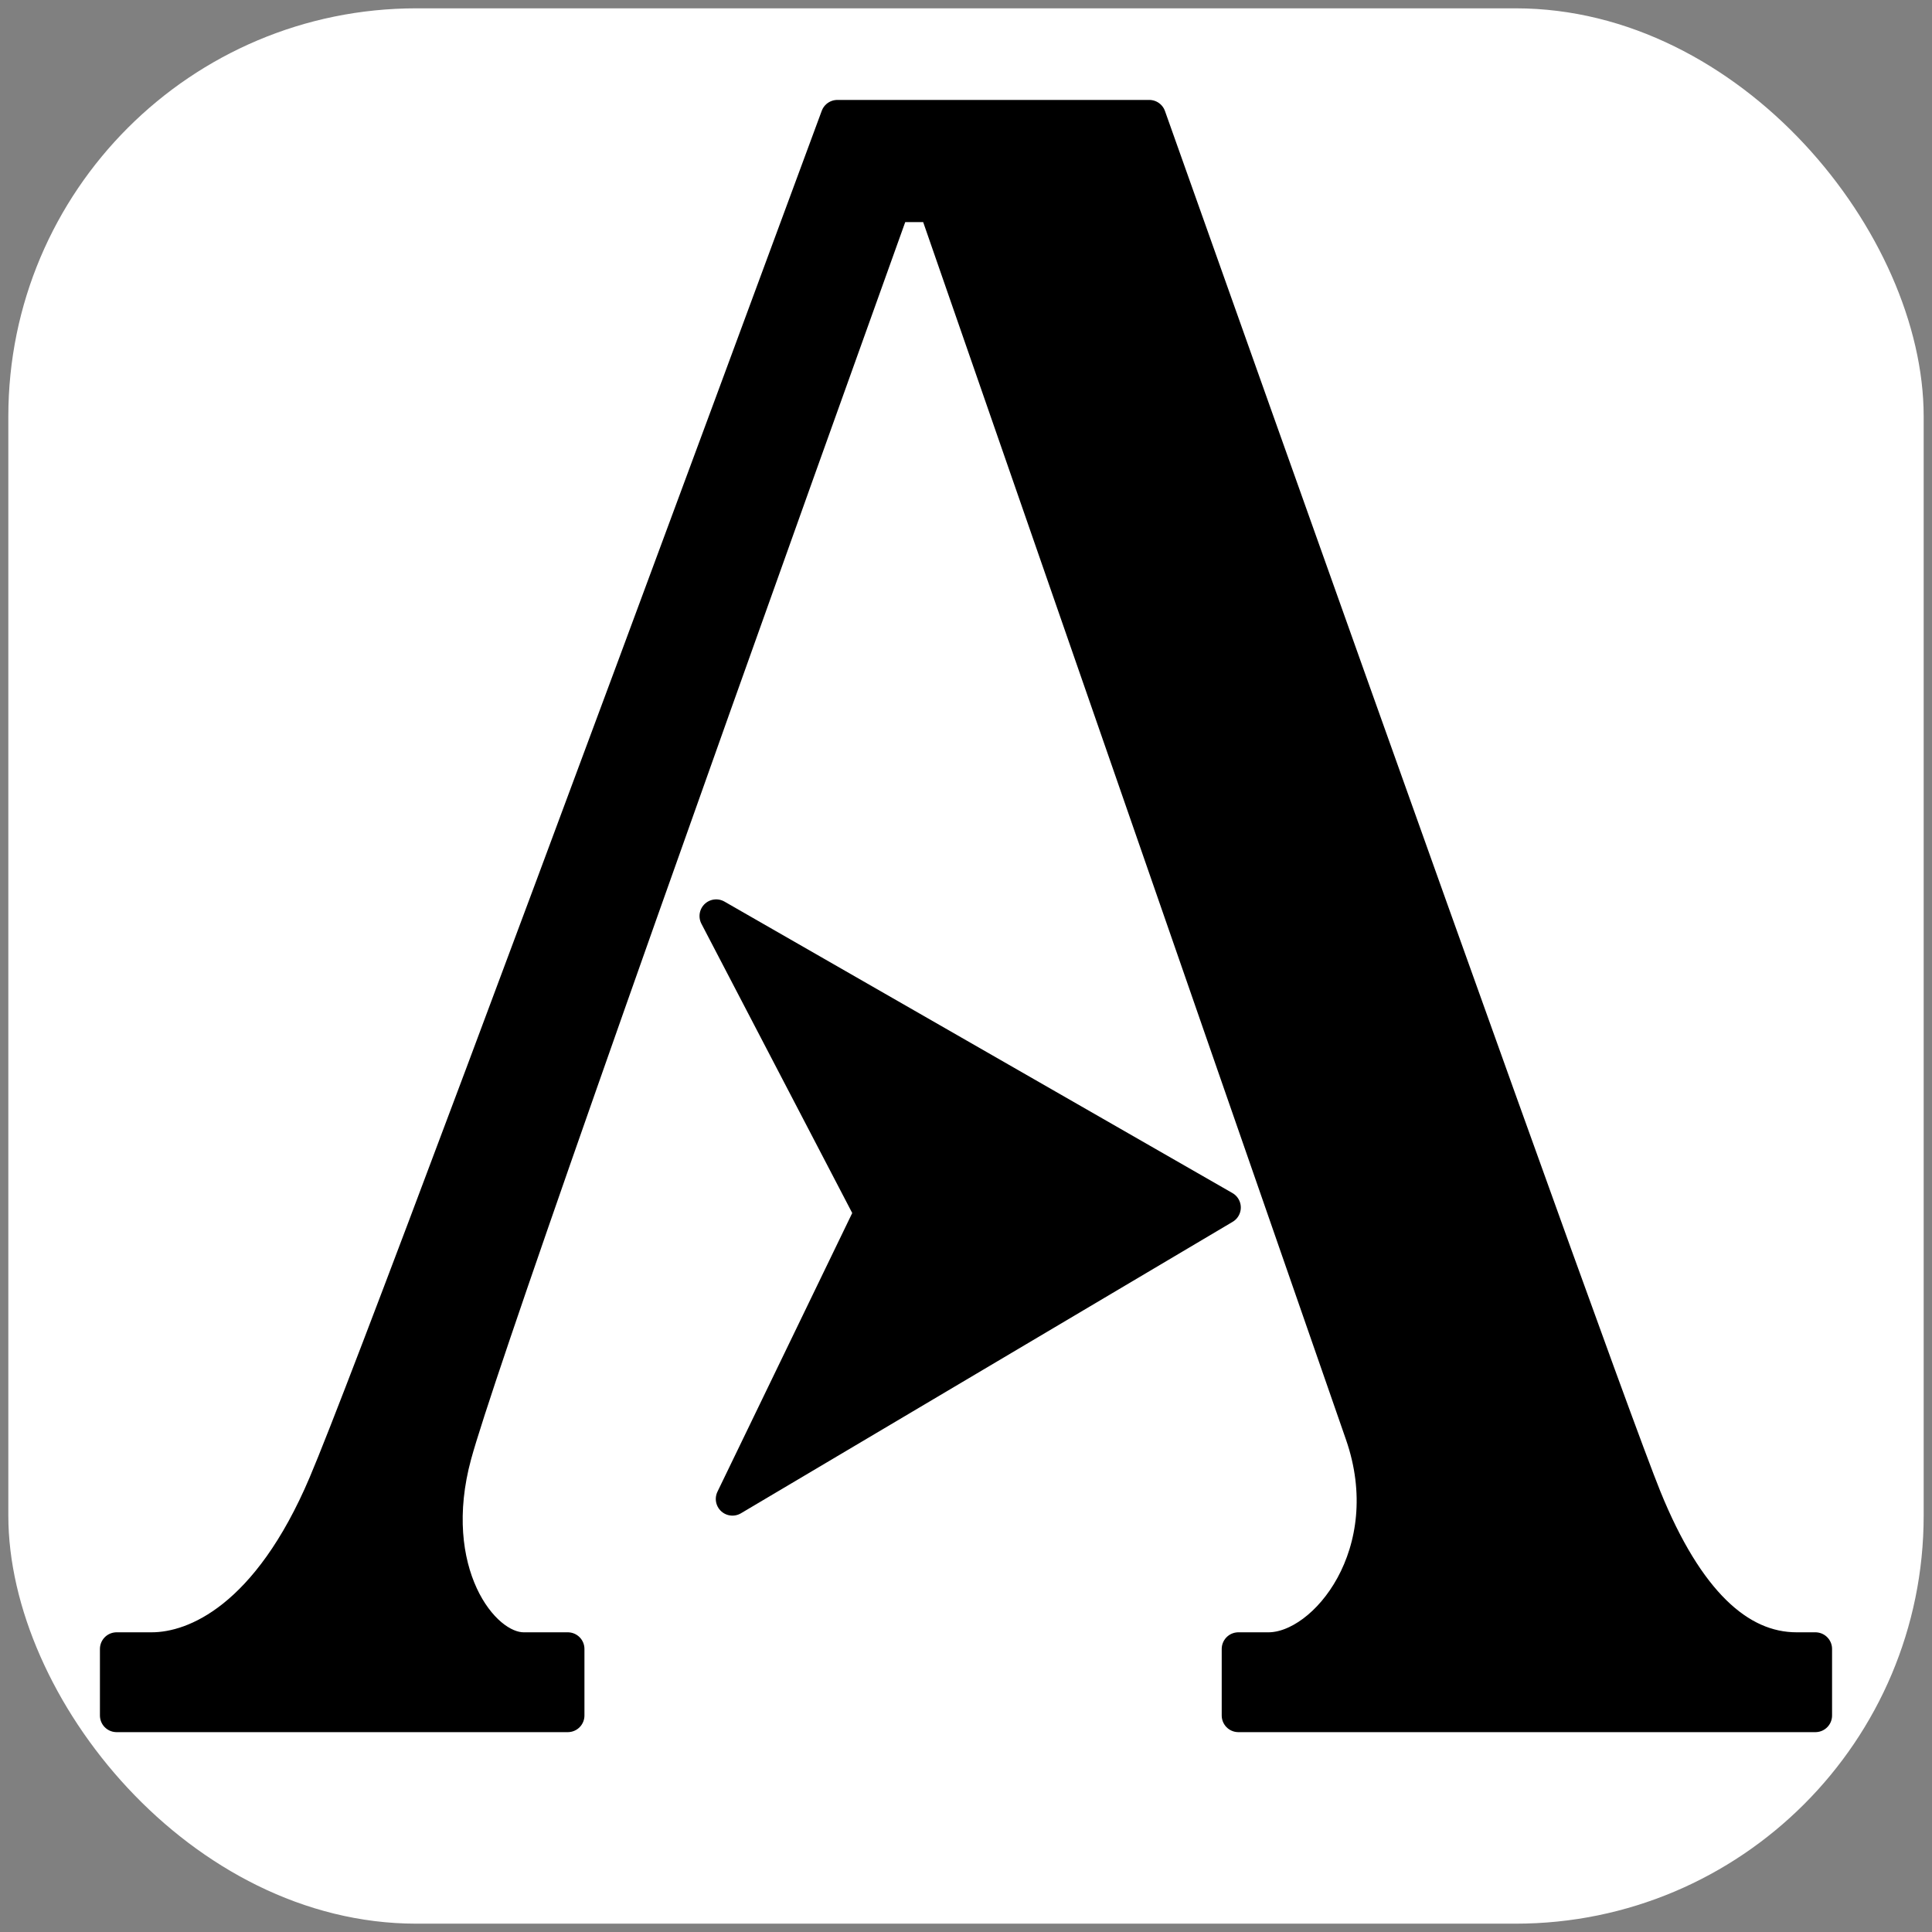
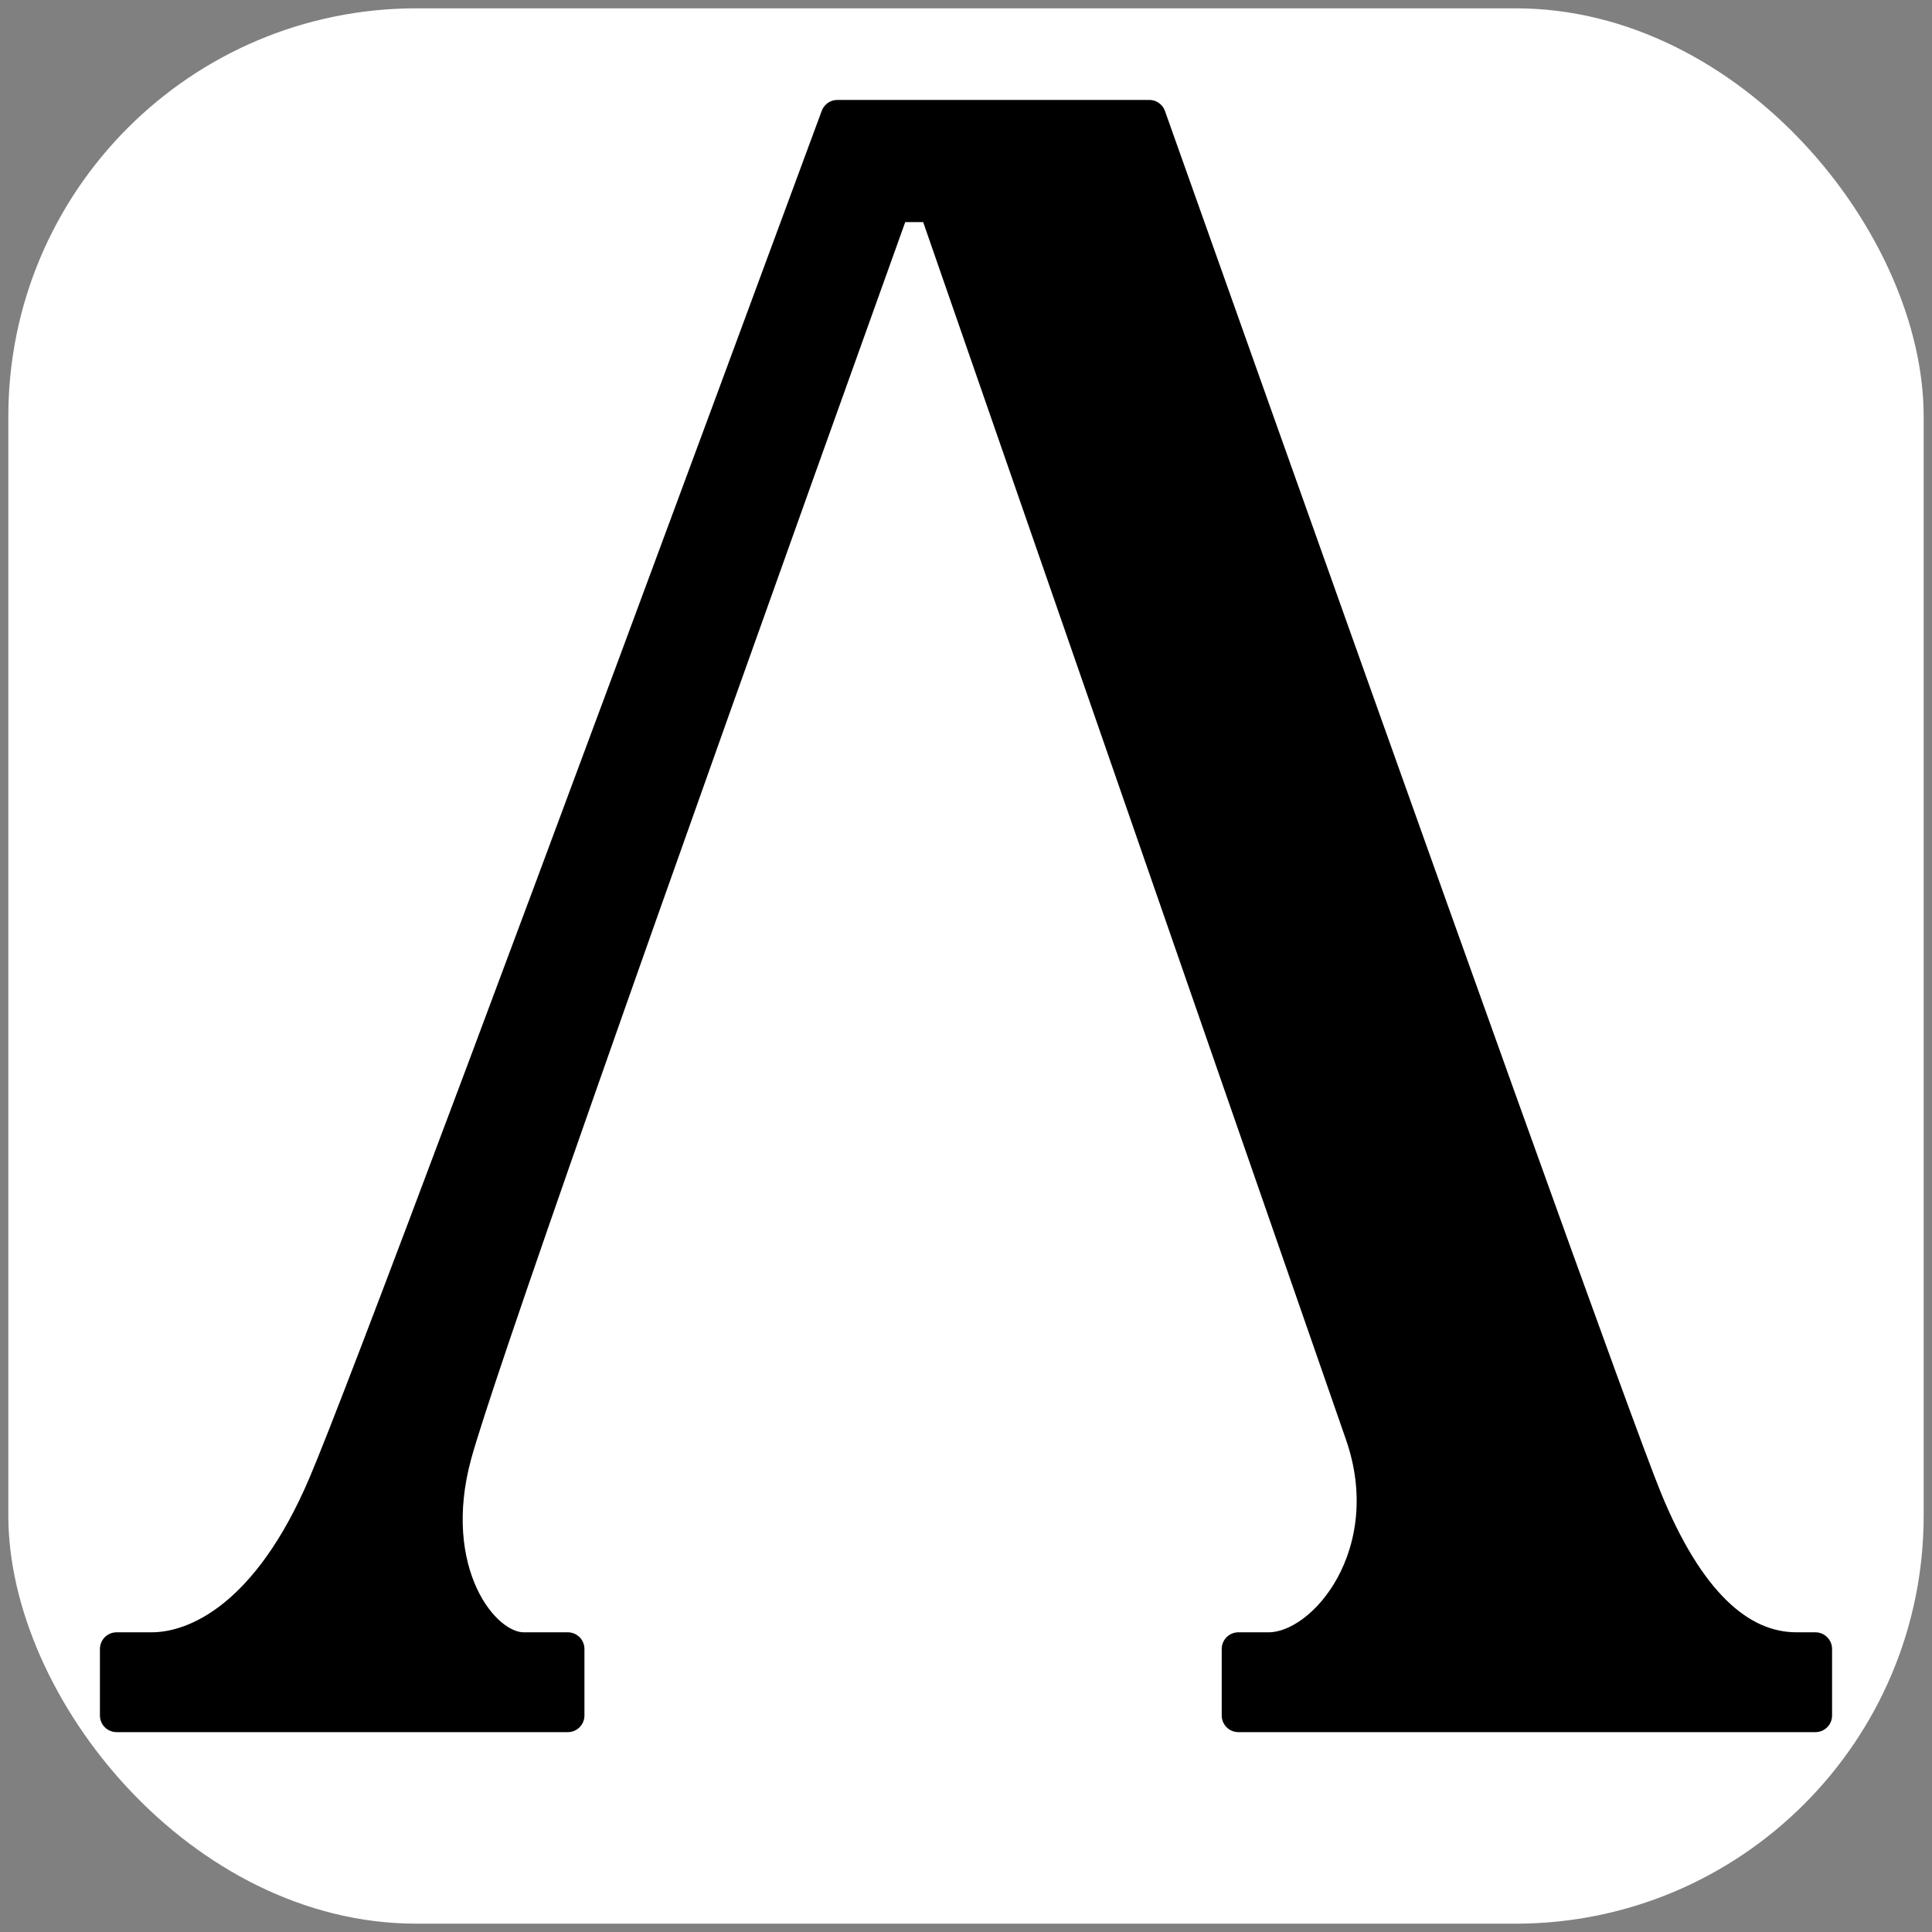
<svg xmlns="http://www.w3.org/2000/svg" width="232px" height="232px" viewBox="0 0 232 232" version="1.1">
  <rect x="0" y="0" width="232" height="232" fill="#808080" stroke="none" />
  <title>Group 2</title>
  <g id="Page-1" stroke="none" stroke-width="1" fill="none" fill-rule="evenodd">
    <g id="Artboard" transform="translate(-394, -620)">
      <g id="Group-2" transform="translate(394.926, 620.974)">
        <rect id="Rectangle" fill="#FFFFFF" x="0.074" y="0.026" width="230" height="230" rx="49" />
        <g id="Group" transform="translate(13.074, 13.026)" fill="#000000" stroke="#000000" stroke-linejoin="round" stroke-width="4">
          <path d="M0,192 L0,184.012 L4.198,184.012 C9.506,184.012 18.233,180.216 25.038,164.164 C29.575,153.463 50.08,98.742 86.553,0 L124.008,0 C160.333,102.29 180.172,157.567 183.524,165.833 C188.553,178.232 194.743,184.012 201.751,184.012 L204,184.012 L204,192 L134.707,192 L134.707,184.012 L138.319,184.012 C145.212,184.012 154.473,172.405 149.507,158.185 C146.197,148.705 129.121,99.534 98.28,10.671 L93.295,10.671 C60.715,101.44 43.165,151.448 40.644,160.696 C36.863,174.567 43.785,184.012 48.883,184.012 C52.282,184.012 54.048,184.012 54.182,184.012 L54.182,192 L0,192 Z" id="Path-2" />
-           <polygon id="Path-3" points="72 96 90.576 131.63 73.954 166 133 131" />
        </g>
      </g>
    </g>
  </g>
</svg>